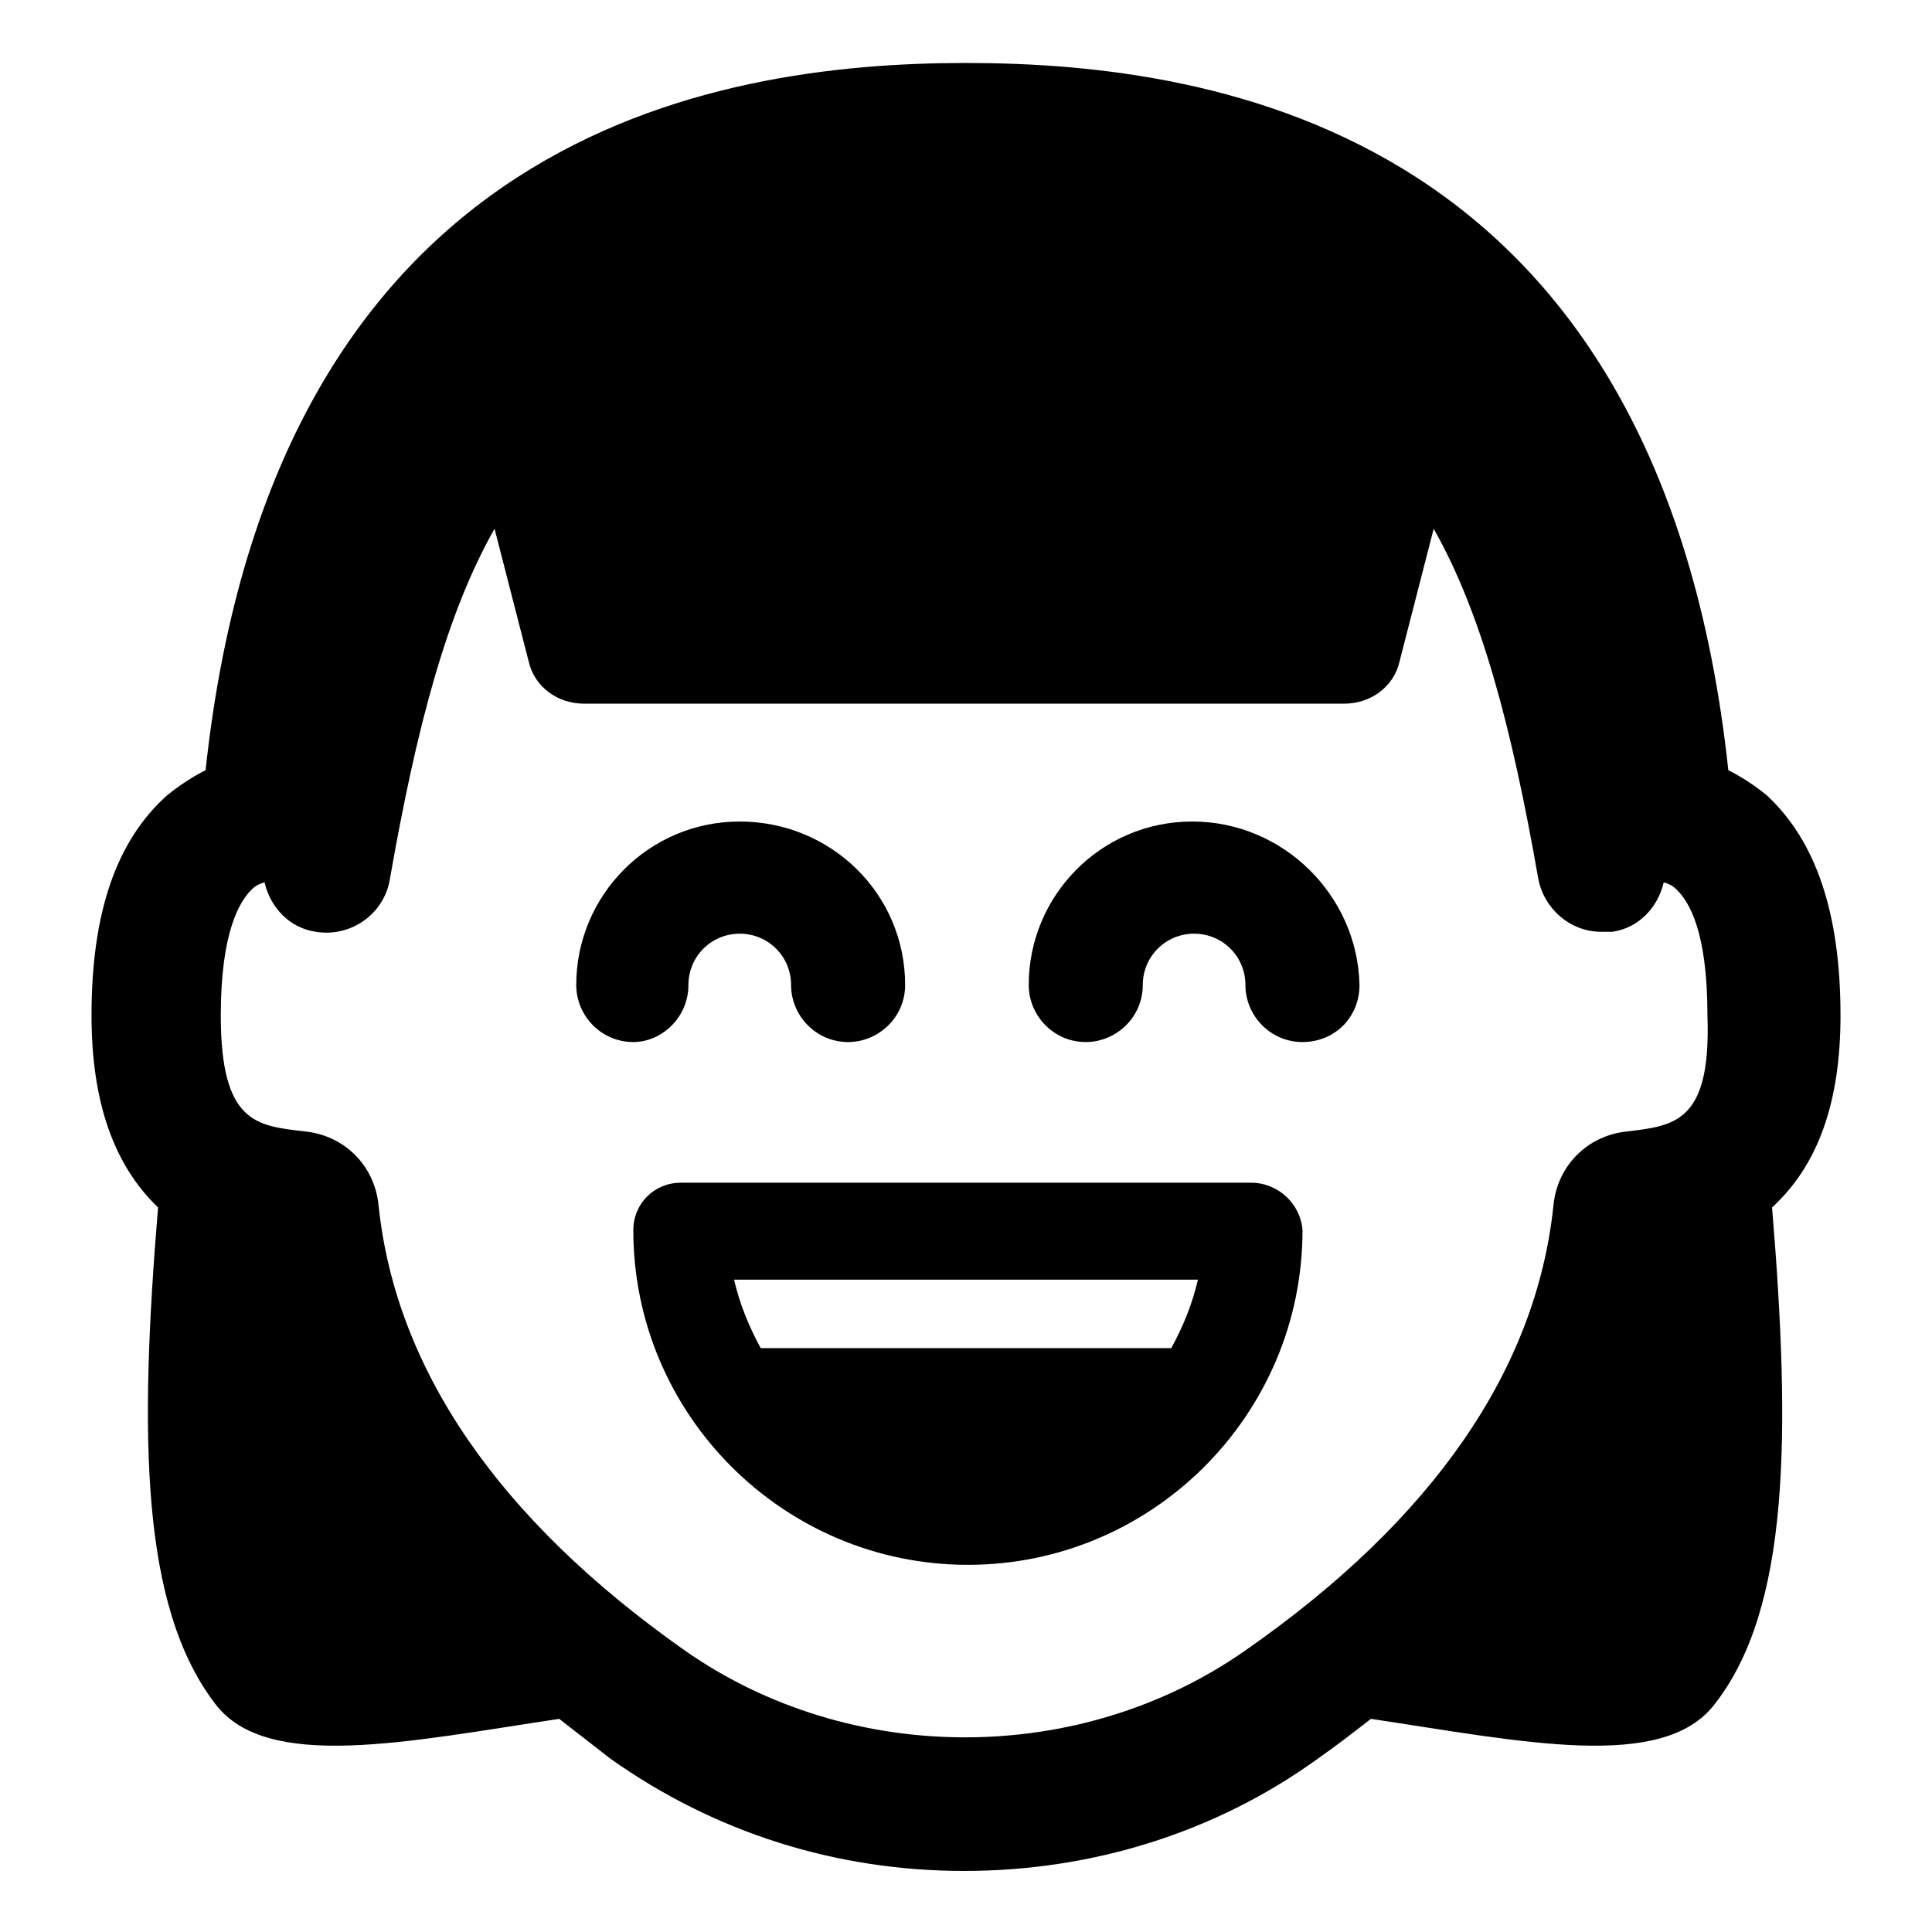
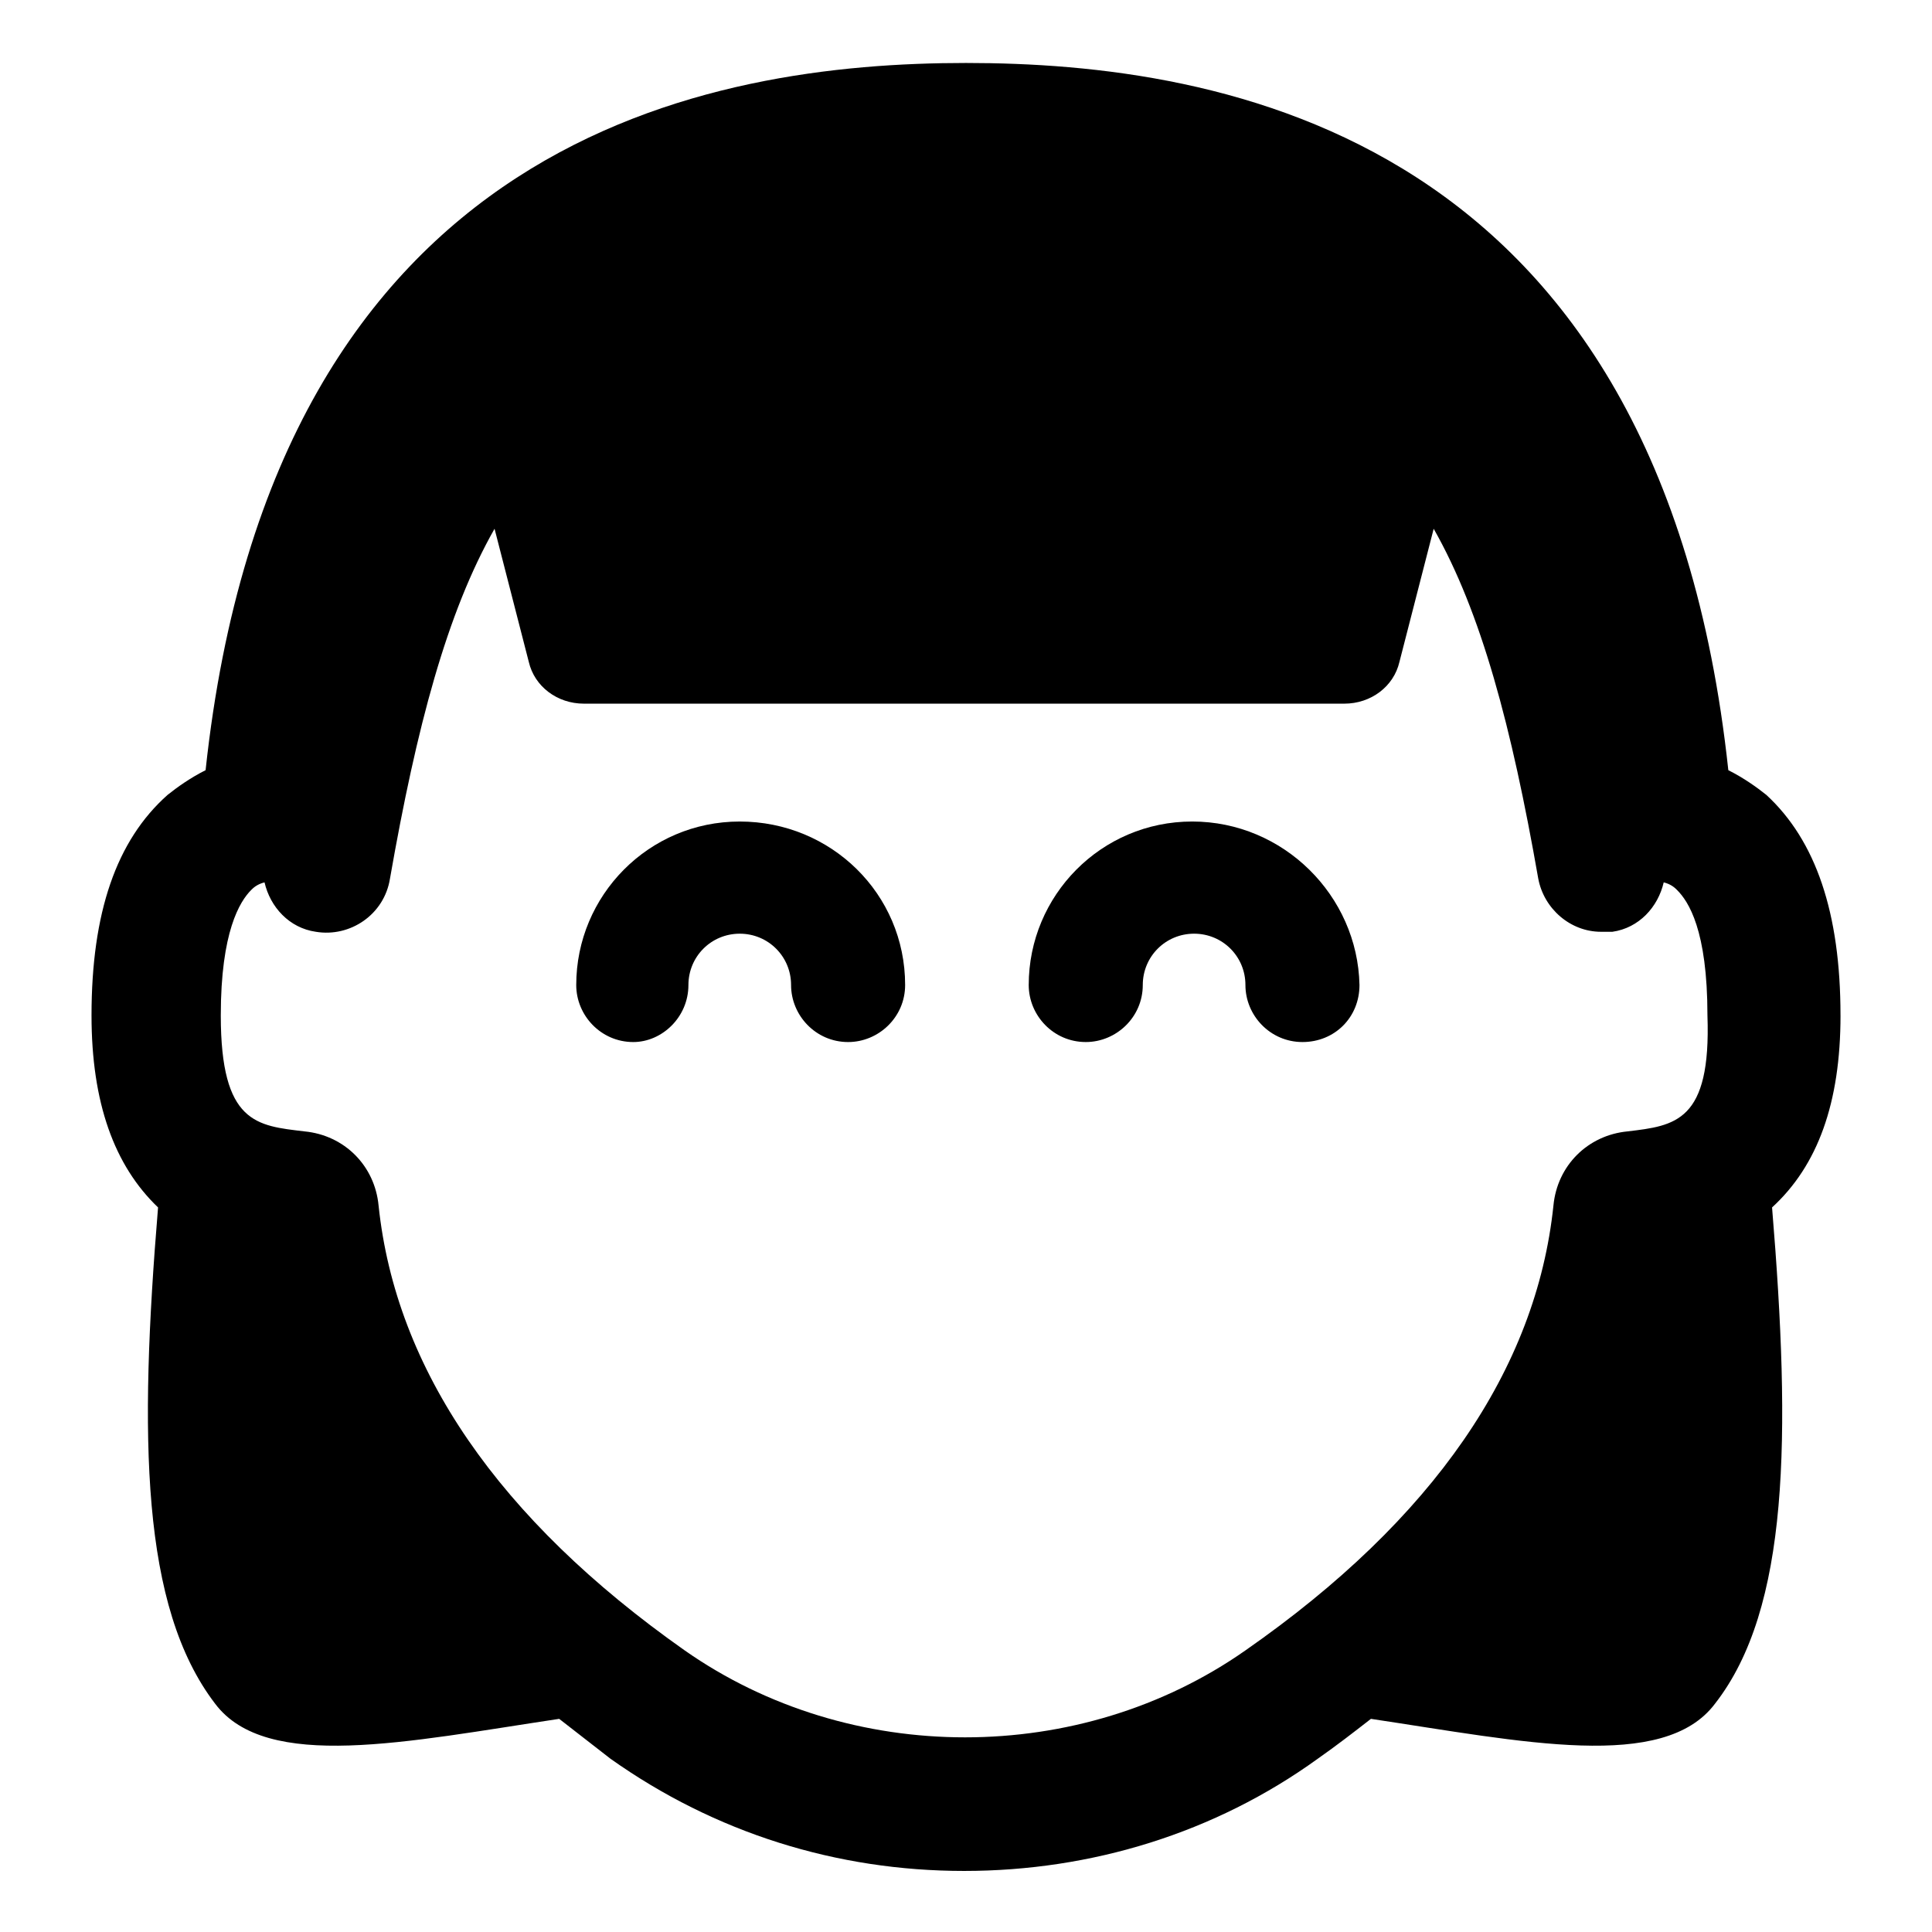
<svg xmlns="http://www.w3.org/2000/svg" fill="#000000" width="800px" height="800px" version="1.1" viewBox="144 144 512 512">
  <g>
    <path d="m631.75 413.1c0-27.207-6.551-46.352-19.648-58.441-2.519-2.016-6.047-4.535-10.078-6.551-18.133-168.78-134.52-187.42-202.02-187.42-67.008 0-183.39 18.641-201.52 187.42-4.031 2.016-7.559 4.535-10.078 6.551-13.602 12.09-20.152 31.234-20.152 58.441 0 23.176 6.047 39.801 17.633 50.883-5.039 60.961-4.535 105.8 15.113 131.5 13.602 18.137 50.883 10.078 91.191 4.031 4.535 3.527 9.07 7.055 13.602 10.578 27.711 19.648 59.953 29.727 93.707 29.727 33.754 0 66.504-10.078 93.707-29.727 5.039-3.527 9.574-7.055 14.105-10.578 40.305 6.047 77.586 14.105 91.191-4.031 19.648-25.191 20.152-70.535 15.113-131.5 12.098-11.082 18.141-27.707 18.141-50.883zm-56.426 30.73c-10.578 1.008-18.641 9.07-19.648 19.648-4.535 43.328-31.738 83.129-81.617 117.89-43.832 30.73-104.79 30.73-148.62 0-49.371-34.766-76.578-74.566-81.113-117.89-1.008-10.578-9.07-18.641-19.648-19.648-12.594-1.512-22.168-2.016-22.168-30.73 0-22.168 5.039-30.23 8.062-33.25 0.504-0.504 1.512-1.512 3.527-2.016 1.512 6.551 6.551 12.09 13.602 13.098 9.07 1.512 18.137-4.535 19.648-14.105 7.055-40.305 15.113-70.535 27.711-92.699l9.07 35.266c1.512 6.551 7.559 11.082 14.609 11.082h201.52c7.055 0 13.098-4.535 14.609-11.082l9.07-35.266c12.594 22.168 20.656 52.395 27.711 92.699 1.512 8.062 8.566 14.105 16.625 14.105h3.023c7.055-1.008 12.09-6.551 13.602-13.098 2.016 0.504 3.023 1.512 3.527 2.016 3.023 3.023 8.062 10.578 8.062 33.25 1.004 28.215-8.57 29.223-21.164 30.73z" />
-     <path d="m475.57 457.43h-151.14c-7.055 0-12.594 5.543-12.594 12.594 0 48.871 39.801 88.672 88.672 88.672s88.672-39.801 88.672-88.672c-0.508-7.051-6.551-12.594-13.605-12.594zm-14.105 25.695c-1.512 6.551-4.031 12.594-7.055 18.137h-108.82c-3.023-5.543-5.543-11.586-7.055-18.137z" />
    <path d="m459.95 361.71c-24.184 0-43.328 19.648-43.328 43.328 0 8.062 6.551 15.113 15.113 15.113 8.062 0 15.113-6.551 15.113-15.113 0-7.559 6.047-13.602 13.602-13.602 7.559 0 13.602 6.047 13.602 13.602 0 8.062 6.551 15.113 15.113 15.113 8.566 0 15.113-6.551 15.113-15.113-0.496-23.68-20.148-43.328-44.328-43.328z" />
    <path d="m326.44 405.04c0-7.559 6.047-13.602 13.602-13.602 7.559 0 13.602 6.047 13.602 13.602 0 8.062 6.551 15.113 15.113 15.113 8.062 0 15.113-6.551 15.113-15.113 0-24.184-19.648-43.328-43.832-43.328-24.184 0-43.328 19.648-43.328 43.328 0 8.062 6.551 15.113 15.113 15.113 7.566 0.004 14.617-6.547 14.617-15.113z" />
  </g>
</svg>